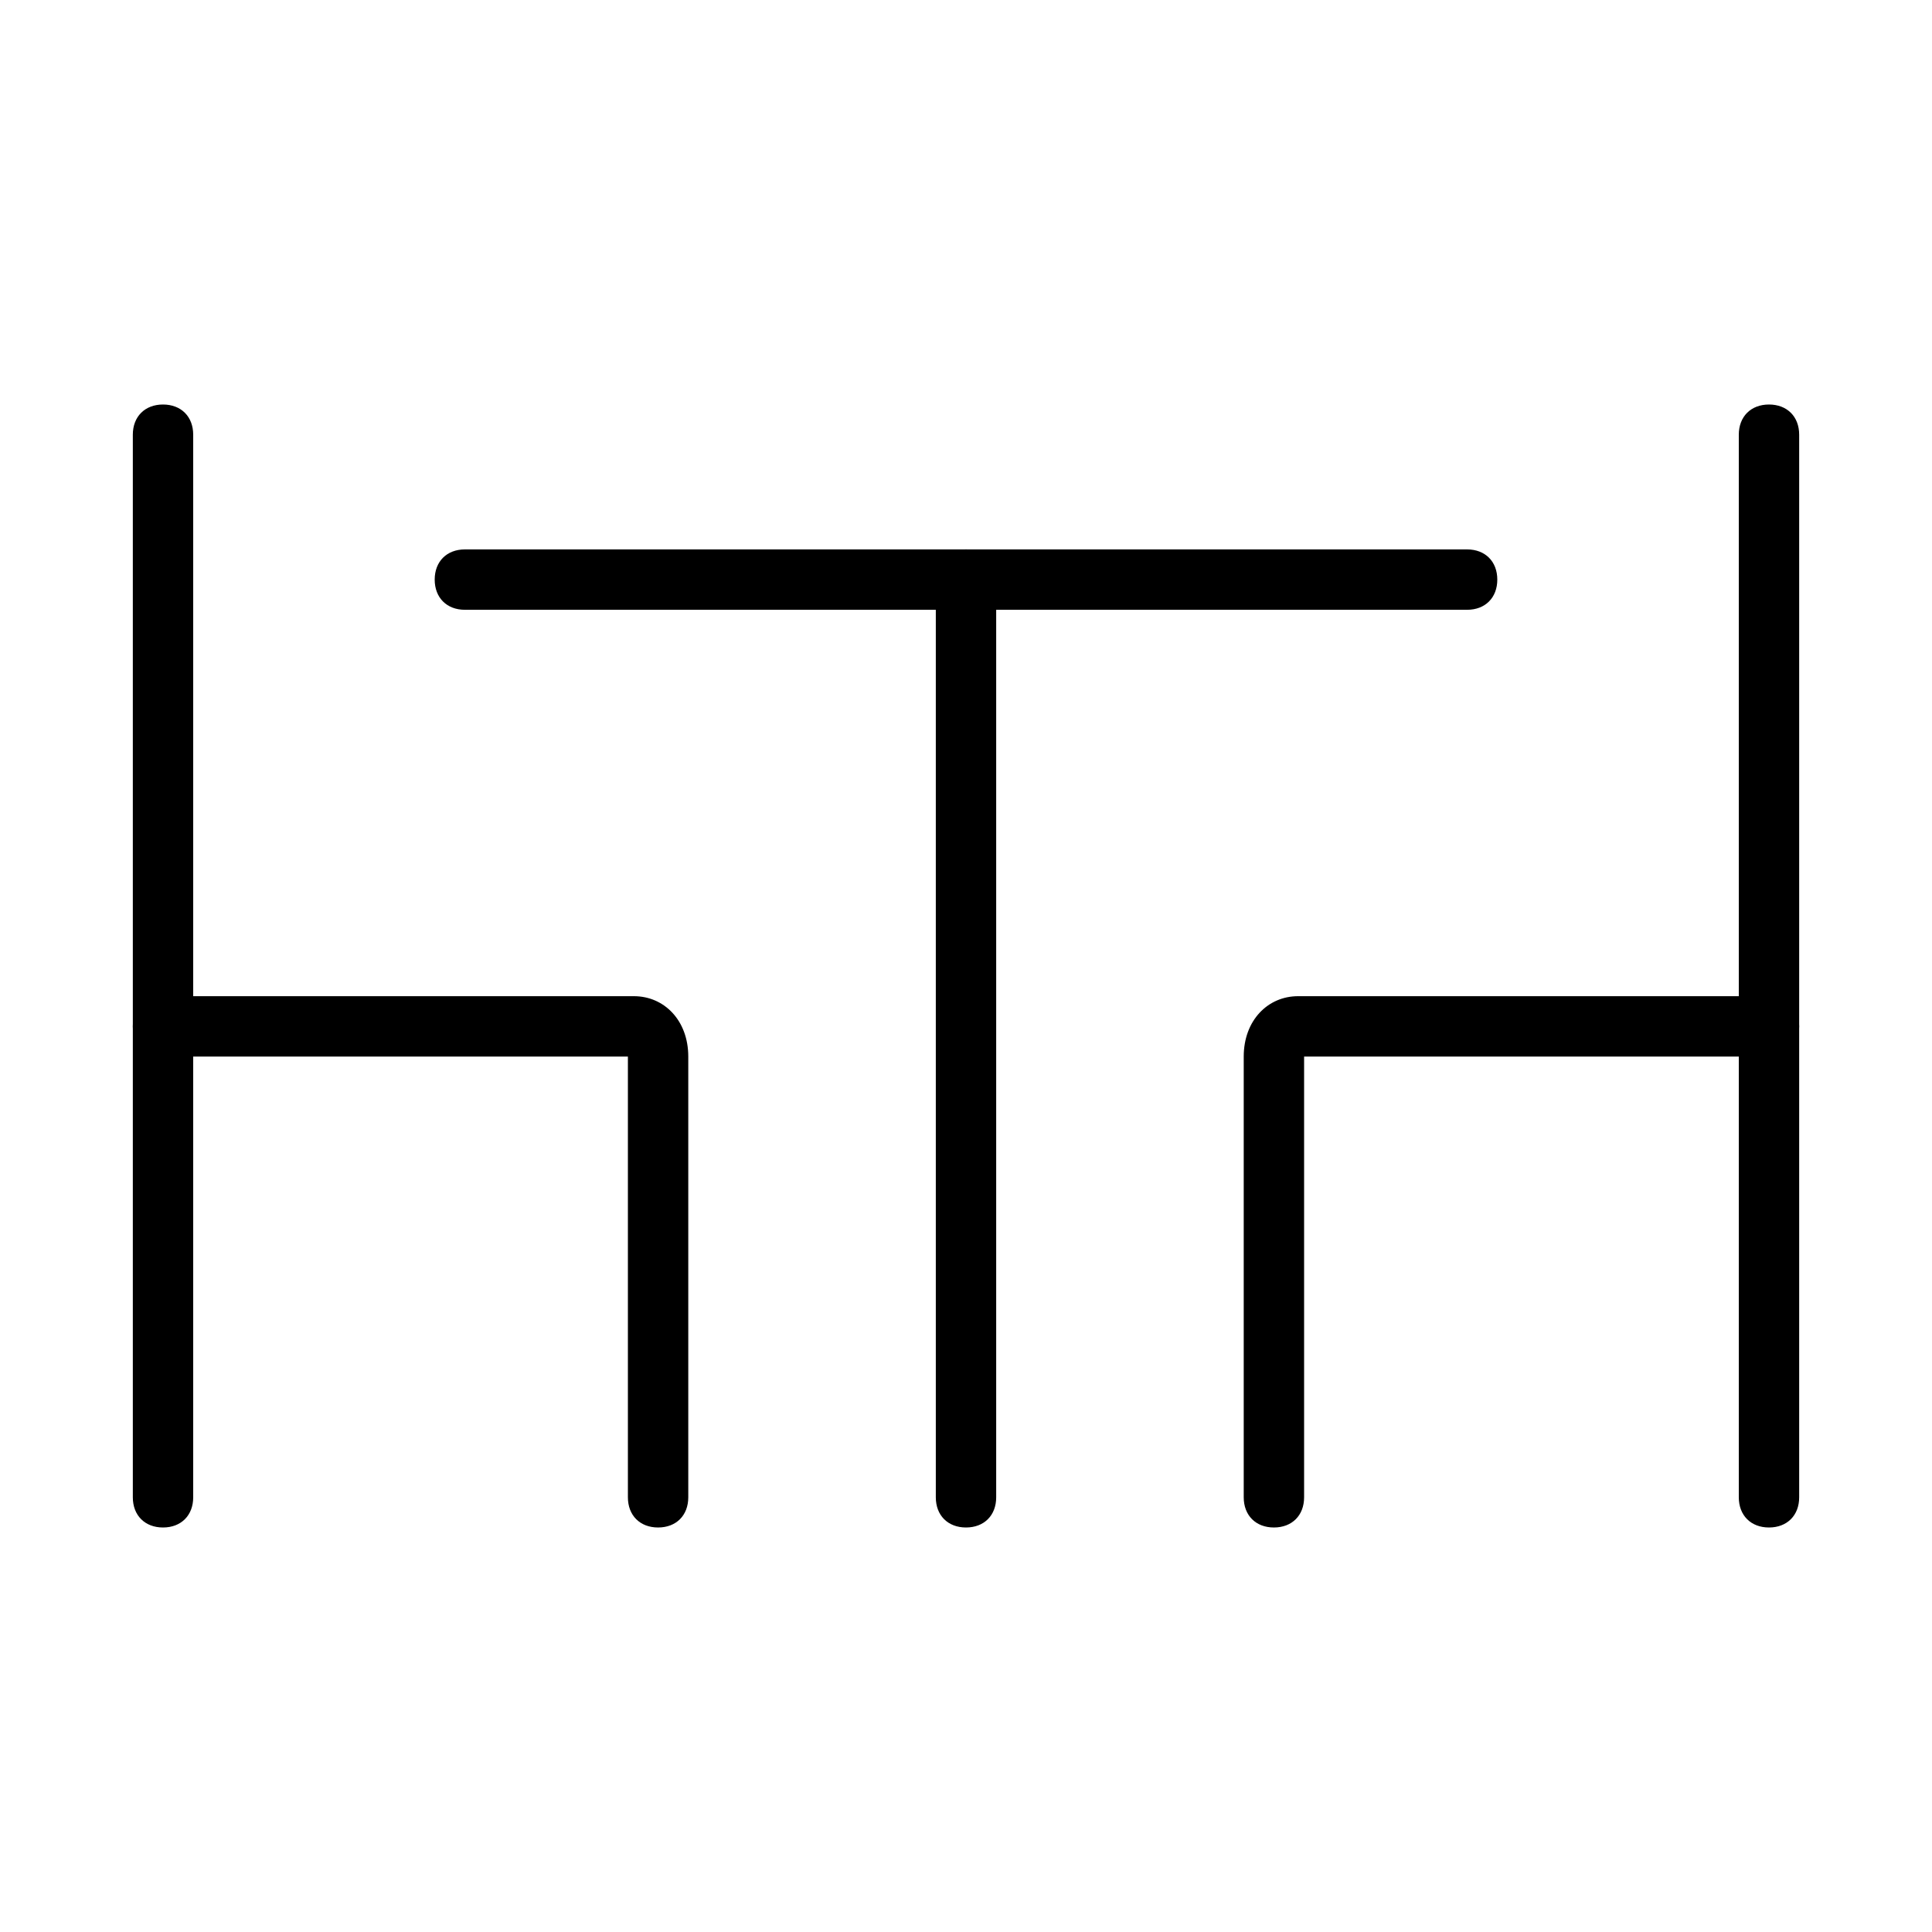
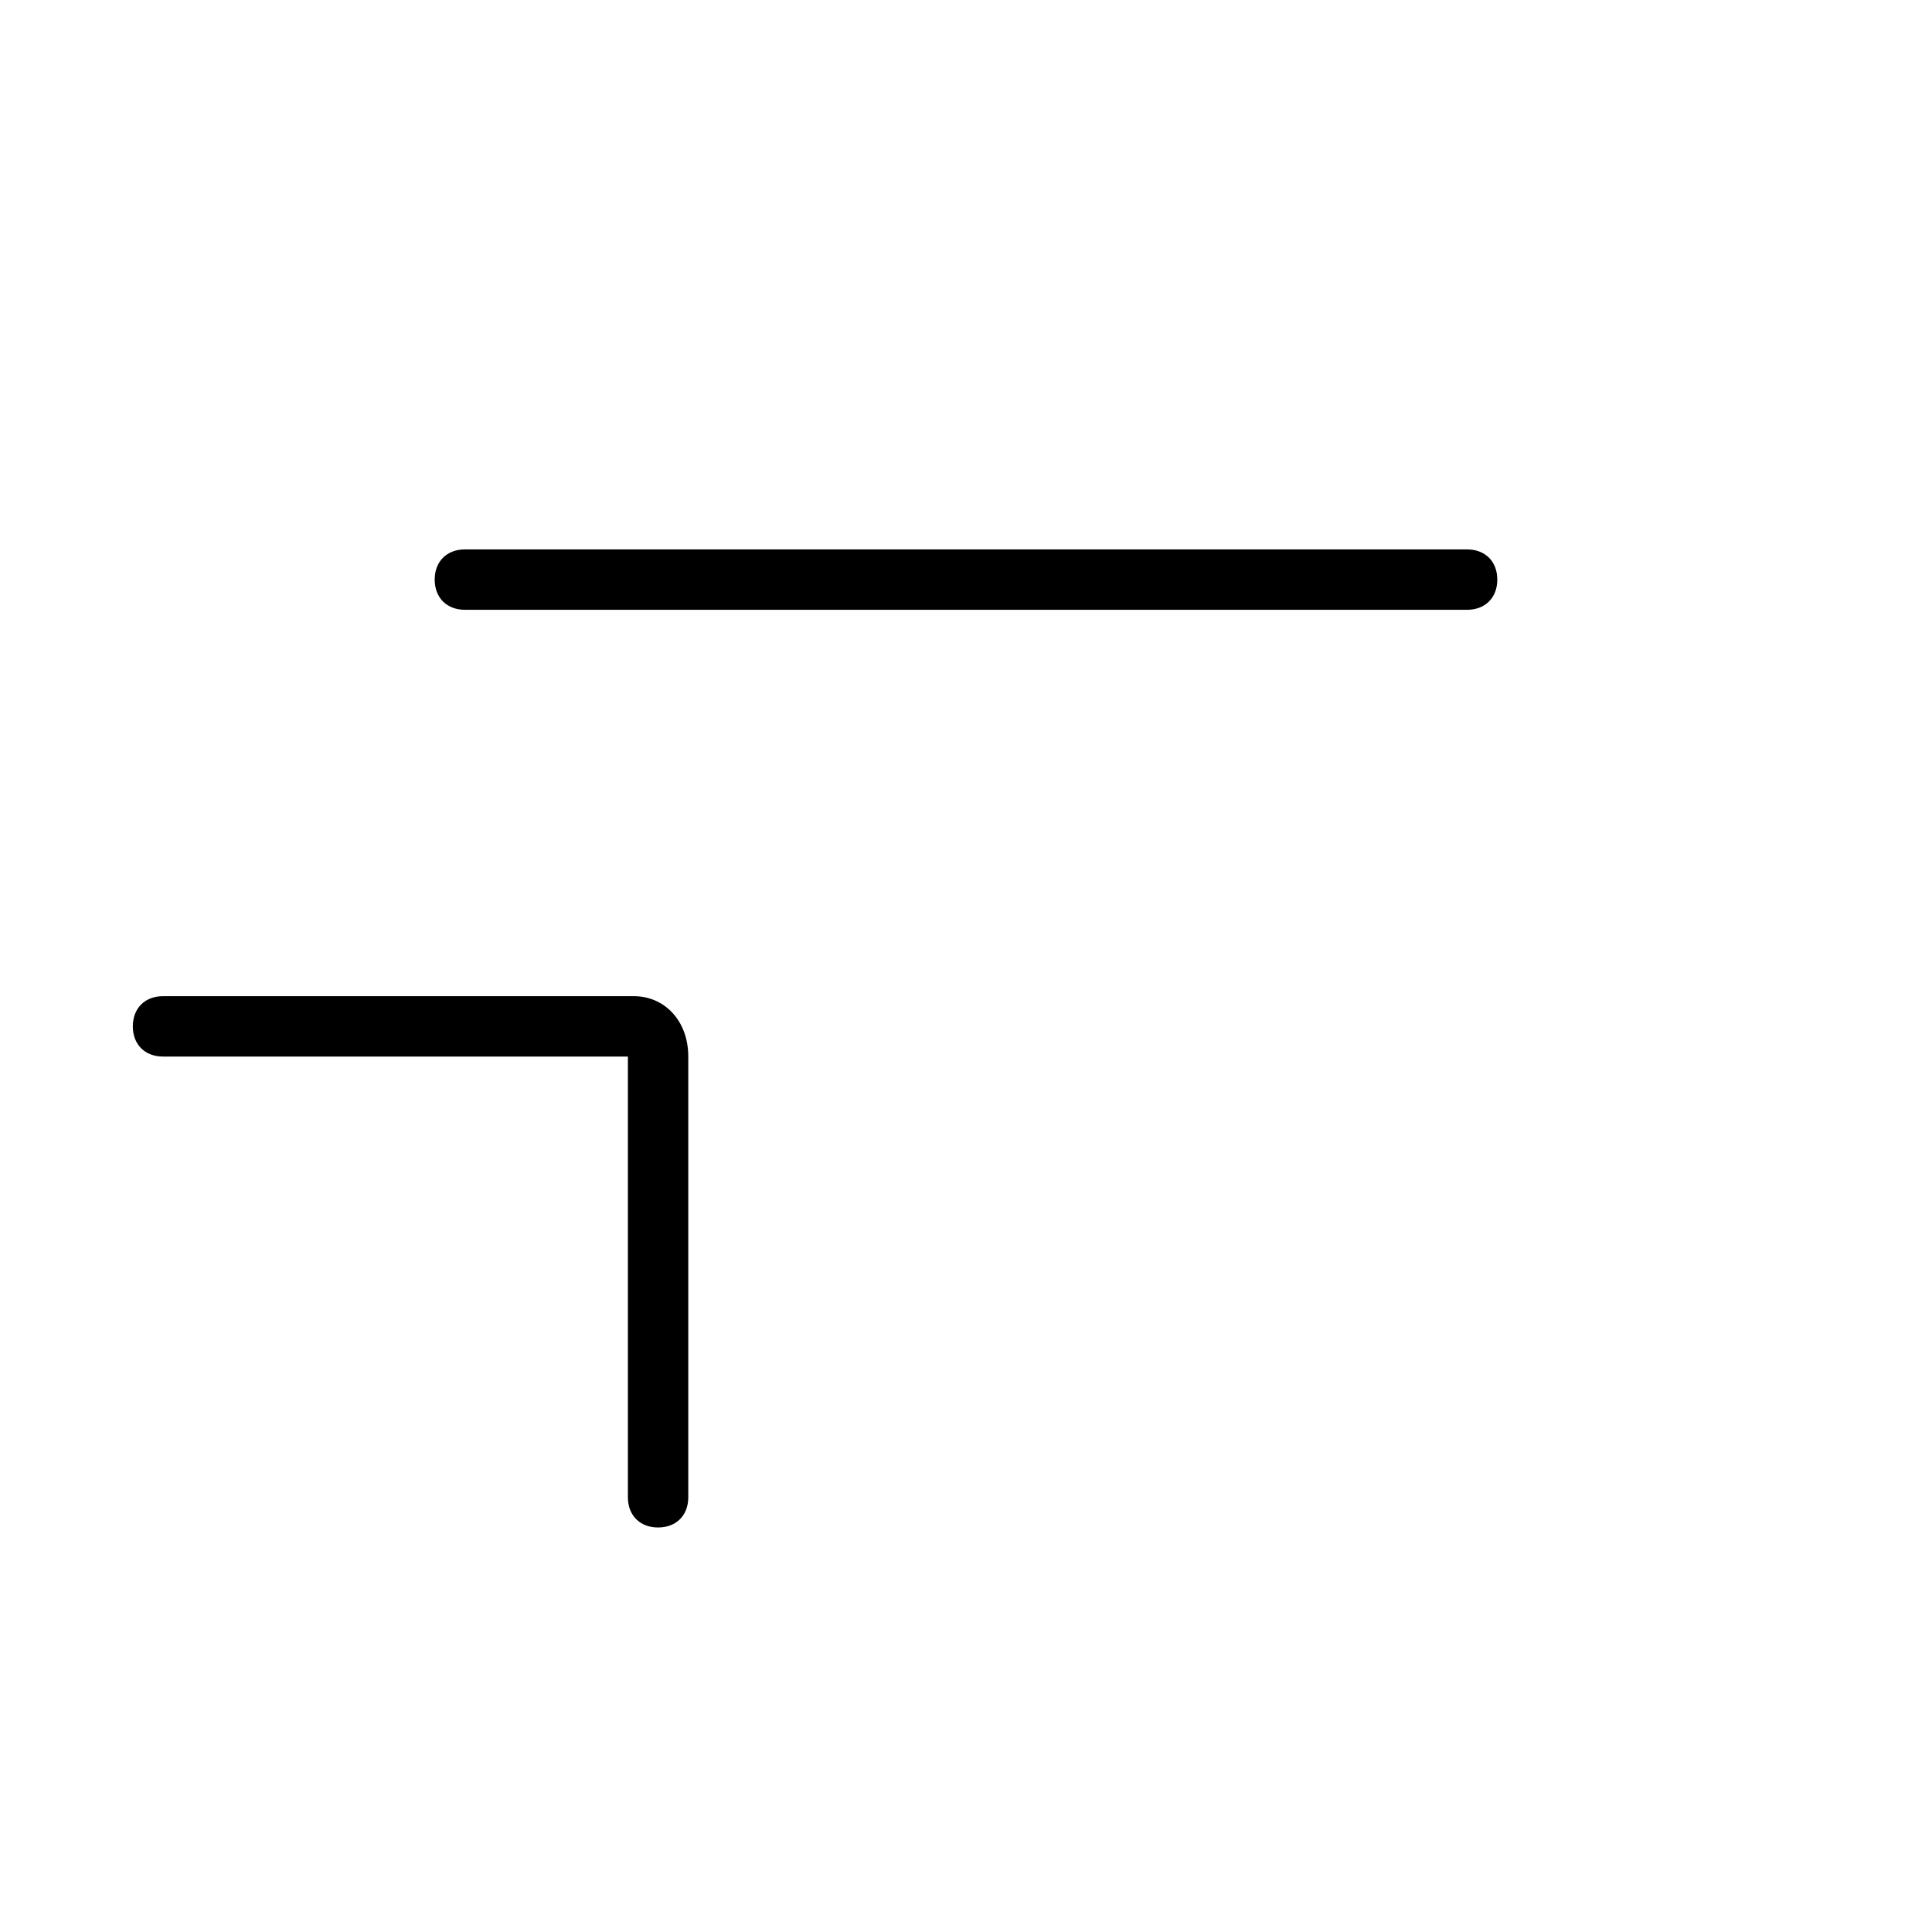
<svg xmlns="http://www.w3.org/2000/svg" version="1.1" viewBox="0 0 32 32">
  <g>
    <g id="Camada_1">
      <g id="Camada_1-2" data-name="Camada_1">
        <g>
          <g>
-             <path d="M2.7,25.3c-.3,0-.5-.2-.5-.5V7.2c0-.3.2-.5.5-.5s.5.2.5.5v17.6c0,.3-.2.5-.5.5Z" />
            <path d="M10.9,25.3c-.3,0-.5-.2-.5-.5v-7.3H2.7c-.3,0-.5-.2-.5-.5s.2-.5.5-.5h7.8c.5,0,.9.4.9,1v7.3c0,.3-.2.5-.5.5Z" />
          </g>
          <g>
-             <path d="M29.3,25.3c-.3,0-.5-.2-.5-.5V7.2c0-.3.2-.5.5-.5s.5.2.5.5v17.6c0,.3-.2.5-.5.5Z" />
-             <path d="M21.1,25.3c-.3,0-.5-.2-.5-.5v-7.3c0-.6.4-1,.9-1h7.8c.3,0,.5.2.5.5s-.2.5-.5.5h-7.7v7.3c0,.3-.2.5-.5.5Z" />
-           </g>
-           <path d="M16,25.3c-.3,0-.5-.2-.5-.5v-15.2c0-.3.2-.5.5-.5s.5.2.5.5v15.2c0,.3-.2.5-.5.5Z" />
+             </g>
          <path d="M24.3,10.1H7.7c-.3,0-.5-.2-.5-.5s.2-.5.5-.5h16.6c.3,0,.5.2.5.5s-.2.5-.5.5Z" />
        </g>
      </g>
    </g>
  </g>
</svg>